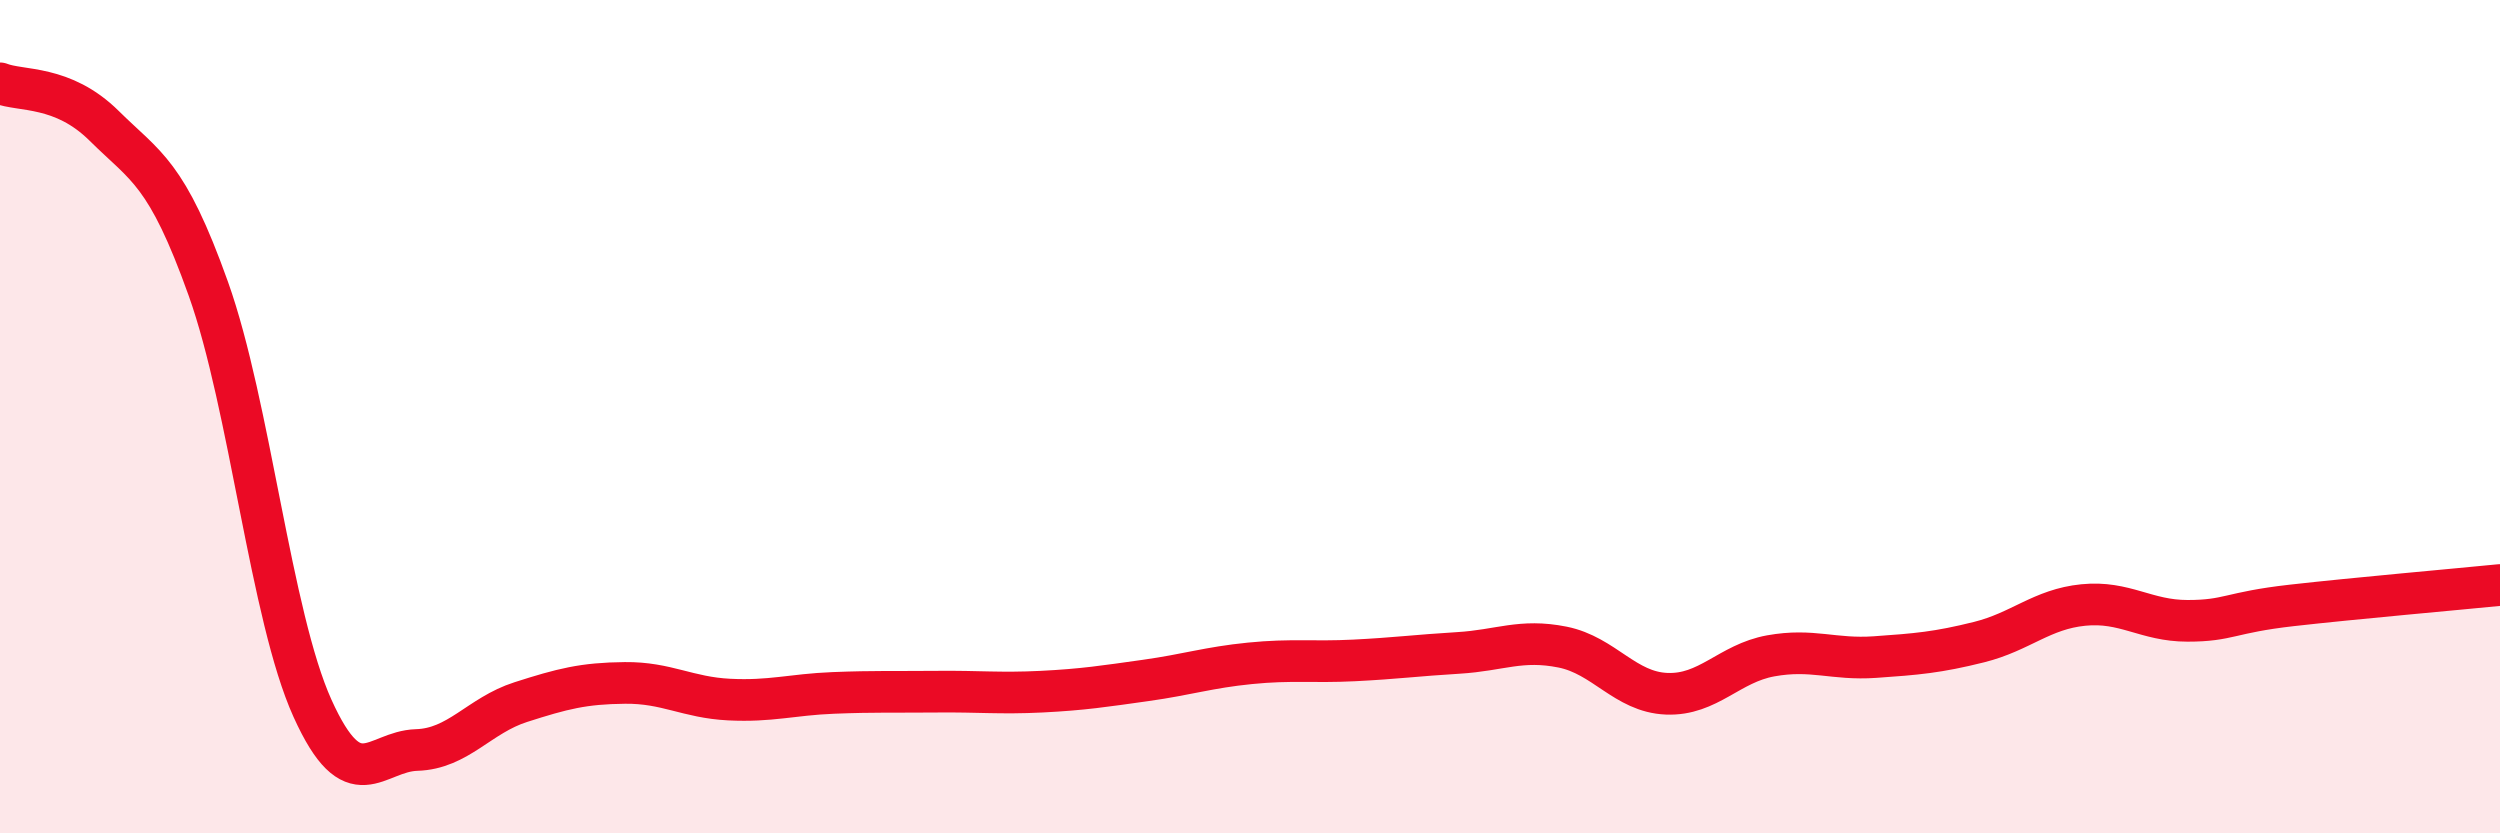
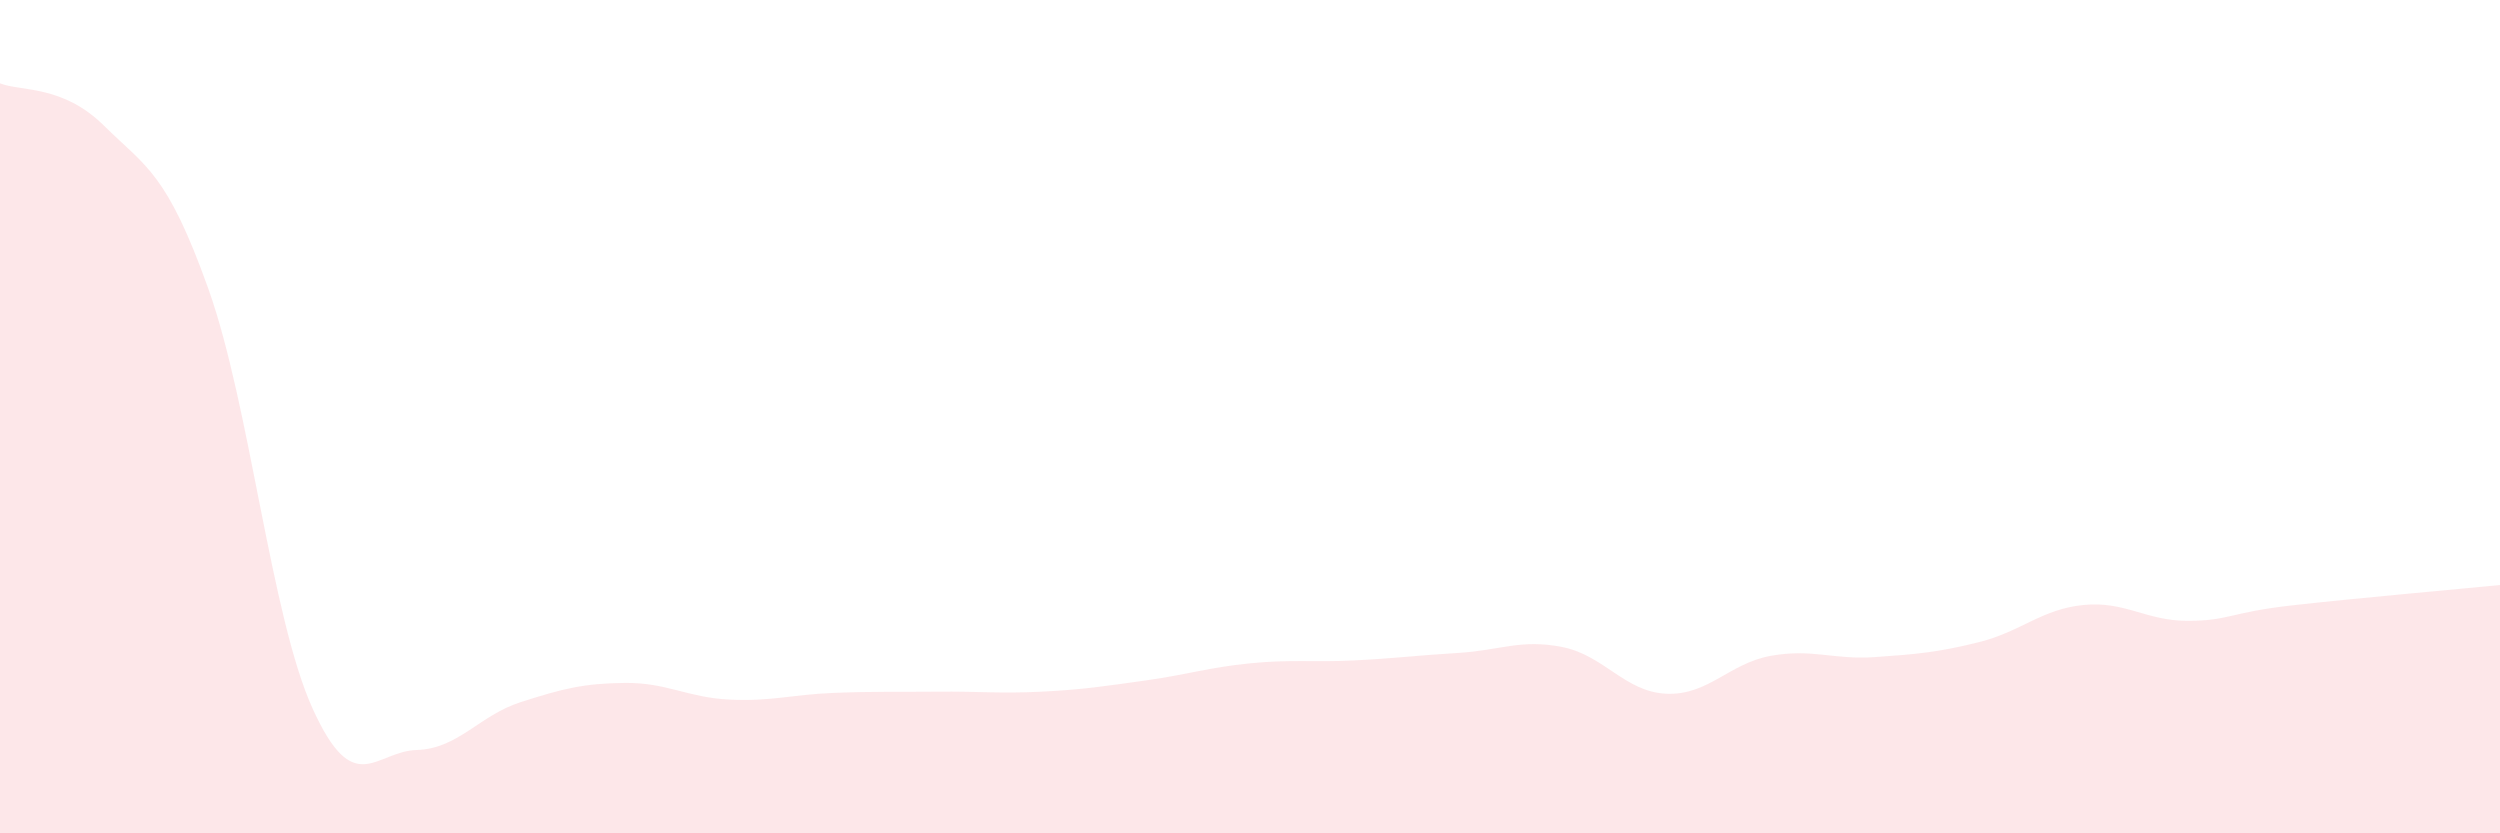
<svg xmlns="http://www.w3.org/2000/svg" width="60" height="20" viewBox="0 0 60 20">
  <path d="M 0,2 C 0.5,2.2 1.5,2.03 2.5,3.02 C 3.5,4.01 4,4.13 5,6.93 C 6,9.73 6.5,14.79 7.5,17 C 8.5,19.21 9,18.03 10,18 C 11,17.97 11.5,17.17 12.5,16.85 C 13.5,16.53 14,16.4 15,16.39 C 16,16.38 16.5,16.74 17.5,16.79 C 18.5,16.84 19,16.67 20,16.63 C 21,16.59 21.5,16.61 22.5,16.6 C 23.5,16.59 24,16.65 25,16.6 C 26,16.55 26.5,16.47 27.5,16.33 C 28.5,16.19 29,16.02 30,15.92 C 31,15.82 31.5,15.9 32.5,15.85 C 33.5,15.8 34,15.73 35,15.67 C 36,15.61 36.5,15.33 37.5,15.53 C 38.5,15.73 39,16.61 40,16.65 C 41,16.69 41.5,15.92 42.5,15.74 C 43.5,15.56 44,15.84 45,15.77 C 46,15.7 46.5,15.66 47.5,15.41 C 48.5,15.16 49,14.62 50,14.52 C 51,14.42 51.5,14.9 52.5,14.9 C 53.5,14.9 53.5,14.7 55,14.53 C 56.5,14.36 59,14.14 60,14.04L60 20L0 20Z" fill="#EB0A25" opacity="0.1" stroke-linecap="round" stroke-linejoin="round" />
-   <path d="M 0,2 C 0.5,2.2 1.5,2.03 2.5,3.02 C 3.5,4.01 4,4.13 5,6.93 C 6,9.73 6.5,14.79 7.5,17 C 8.5,19.21 9,18.03 10,18 C 11,17.97 11.5,17.17 12.5,16.85 C 13.5,16.53 14,16.4 15,16.39 C 16,16.38 16.5,16.74 17.5,16.79 C 18.5,16.84 19,16.67 20,16.63 C 21,16.59 21.5,16.61 22.5,16.6 C 23.5,16.59 24,16.65 25,16.6 C 26,16.55 26.5,16.47 27.5,16.33 C 28.5,16.19 29,16.02 30,15.92 C 31,15.82 31.5,15.9 32.5,15.85 C 33.5,15.8 34,15.73 35,15.67 C 36,15.61 36.5,15.33 37.5,15.53 C 38.5,15.73 39,16.61 40,16.65 C 41,16.69 41.5,15.92 42.5,15.74 C 43.5,15.56 44,15.84 45,15.77 C 46,15.7 46.5,15.66 47.5,15.41 C 48.5,15.16 49,14.62 50,14.52 C 51,14.42 51.5,14.9 52.5,14.9 C 53.5,14.9 53.5,14.7 55,14.53 C 56.5,14.36 59,14.14 60,14.04" stroke="#EB0A25" stroke-width="1" fill="none" stroke-linecap="round" stroke-linejoin="round" />
</svg>